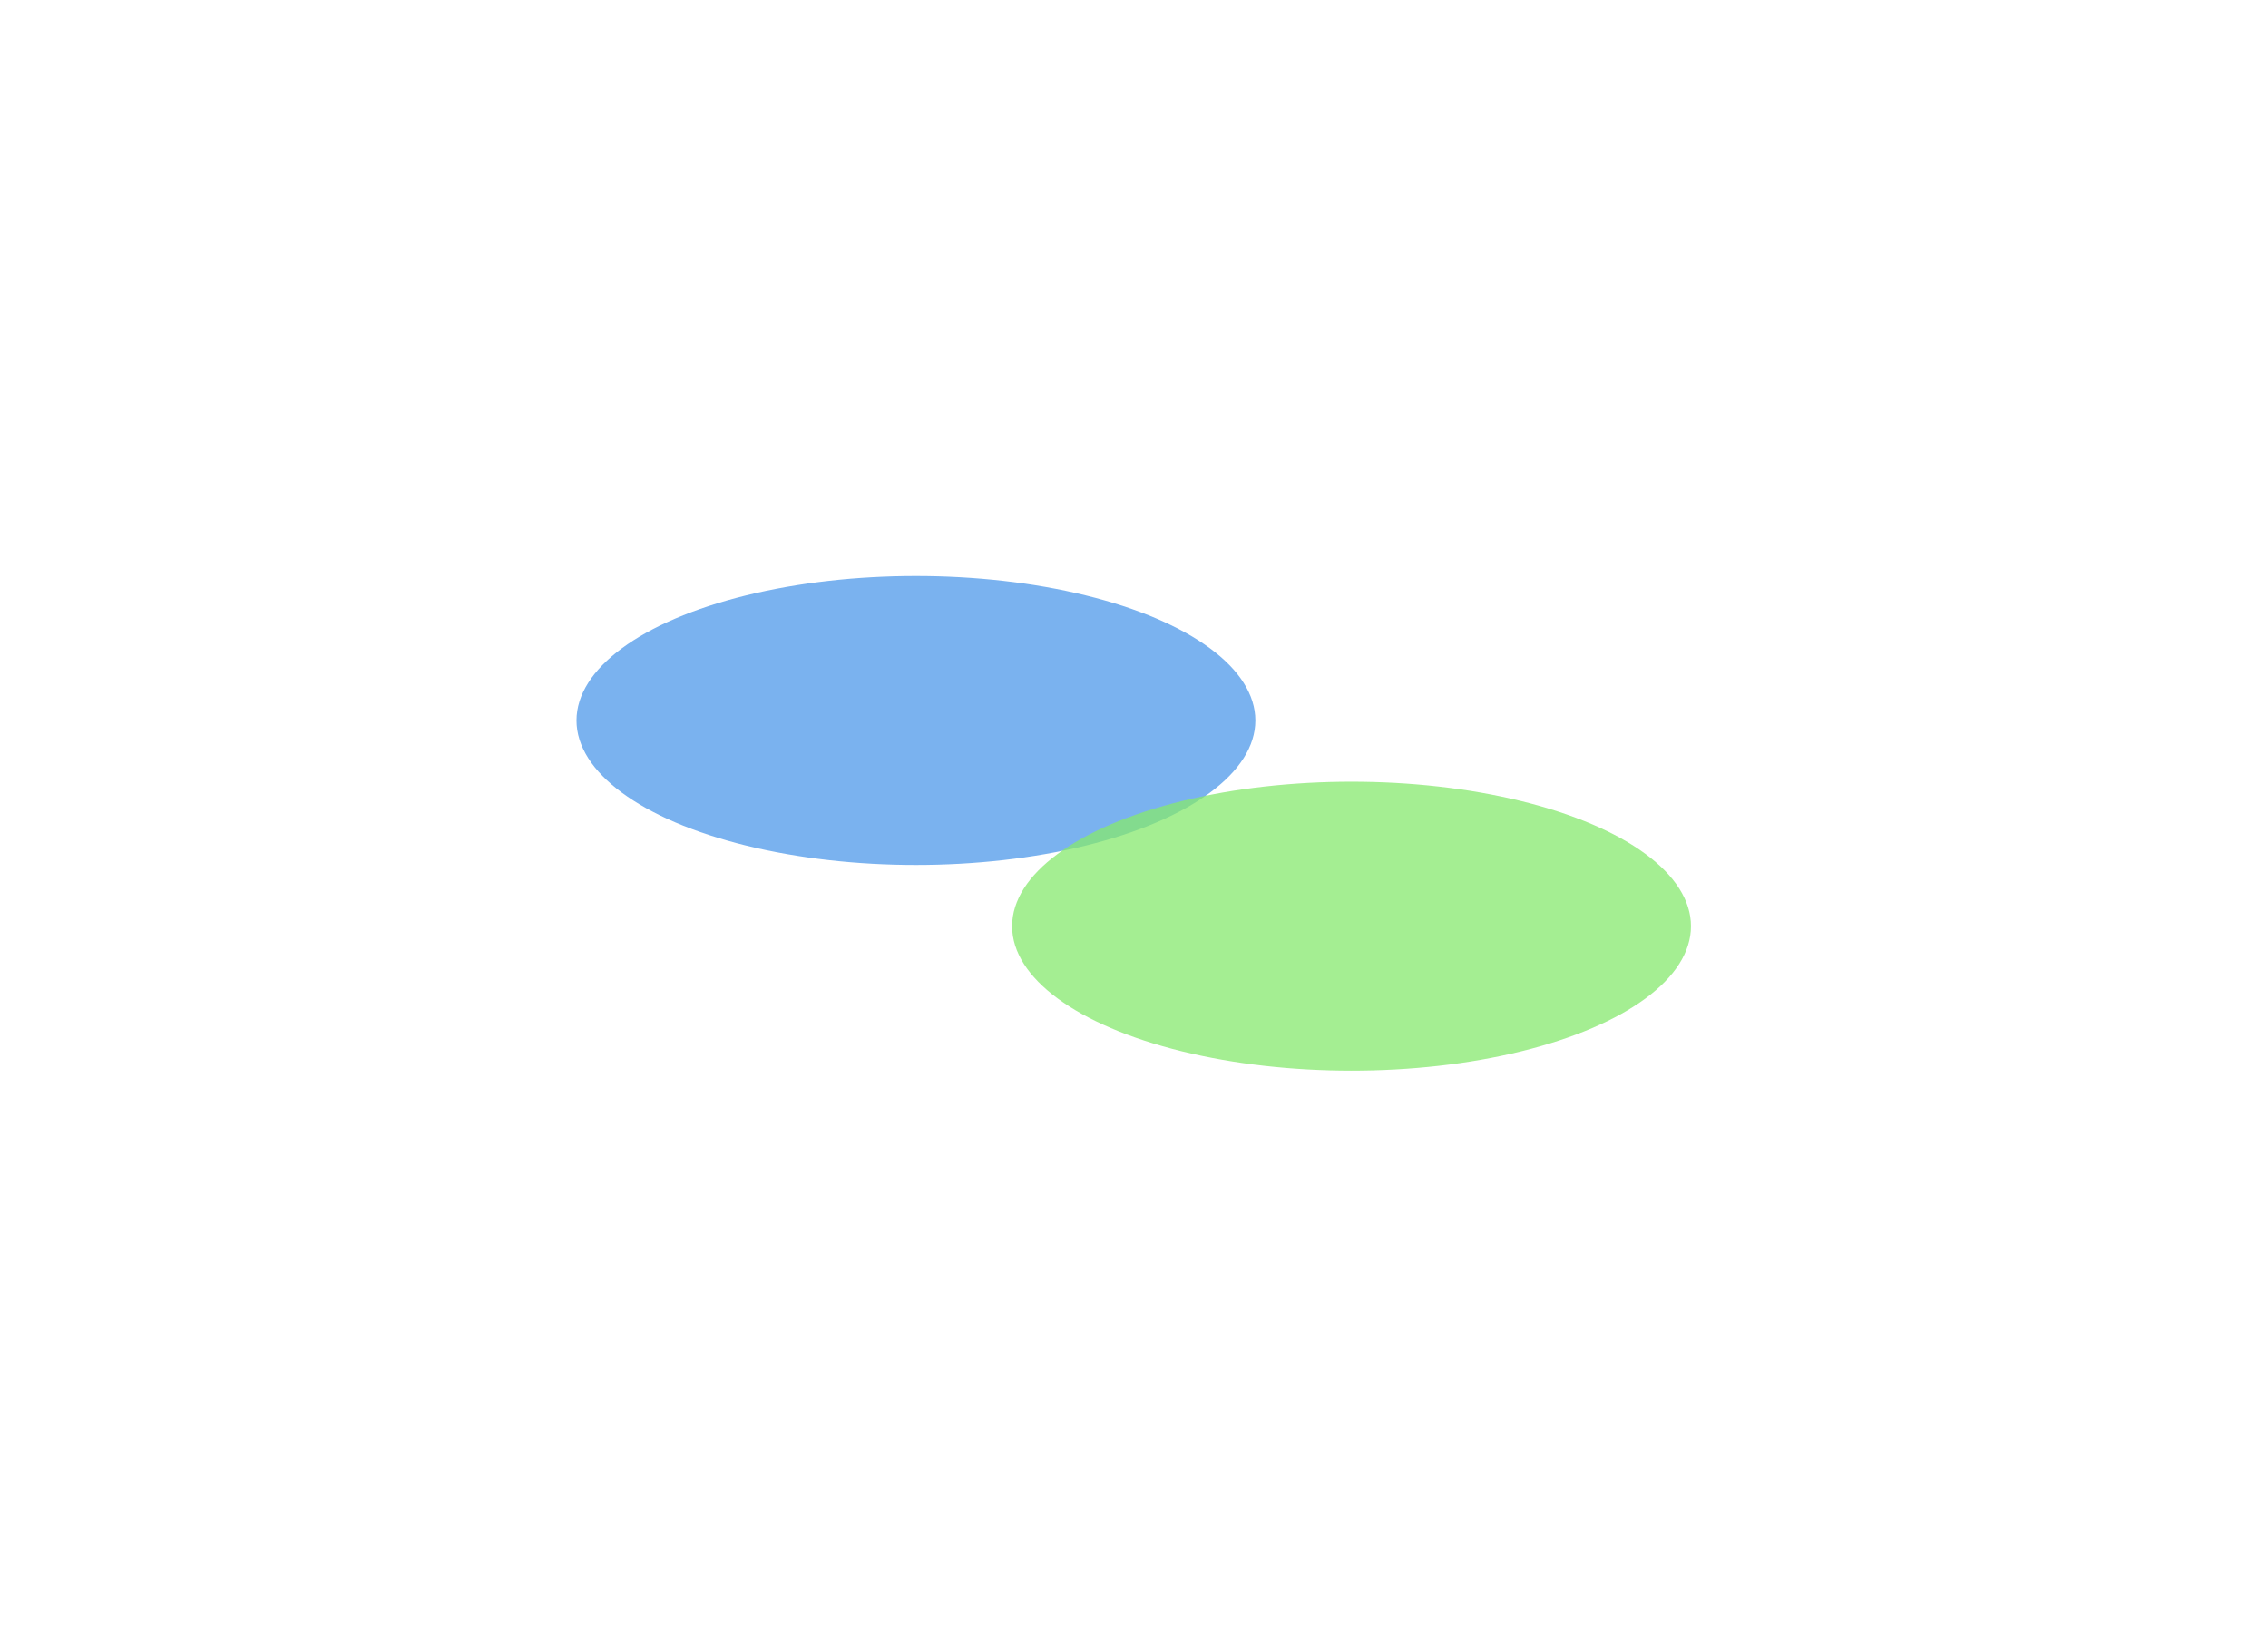
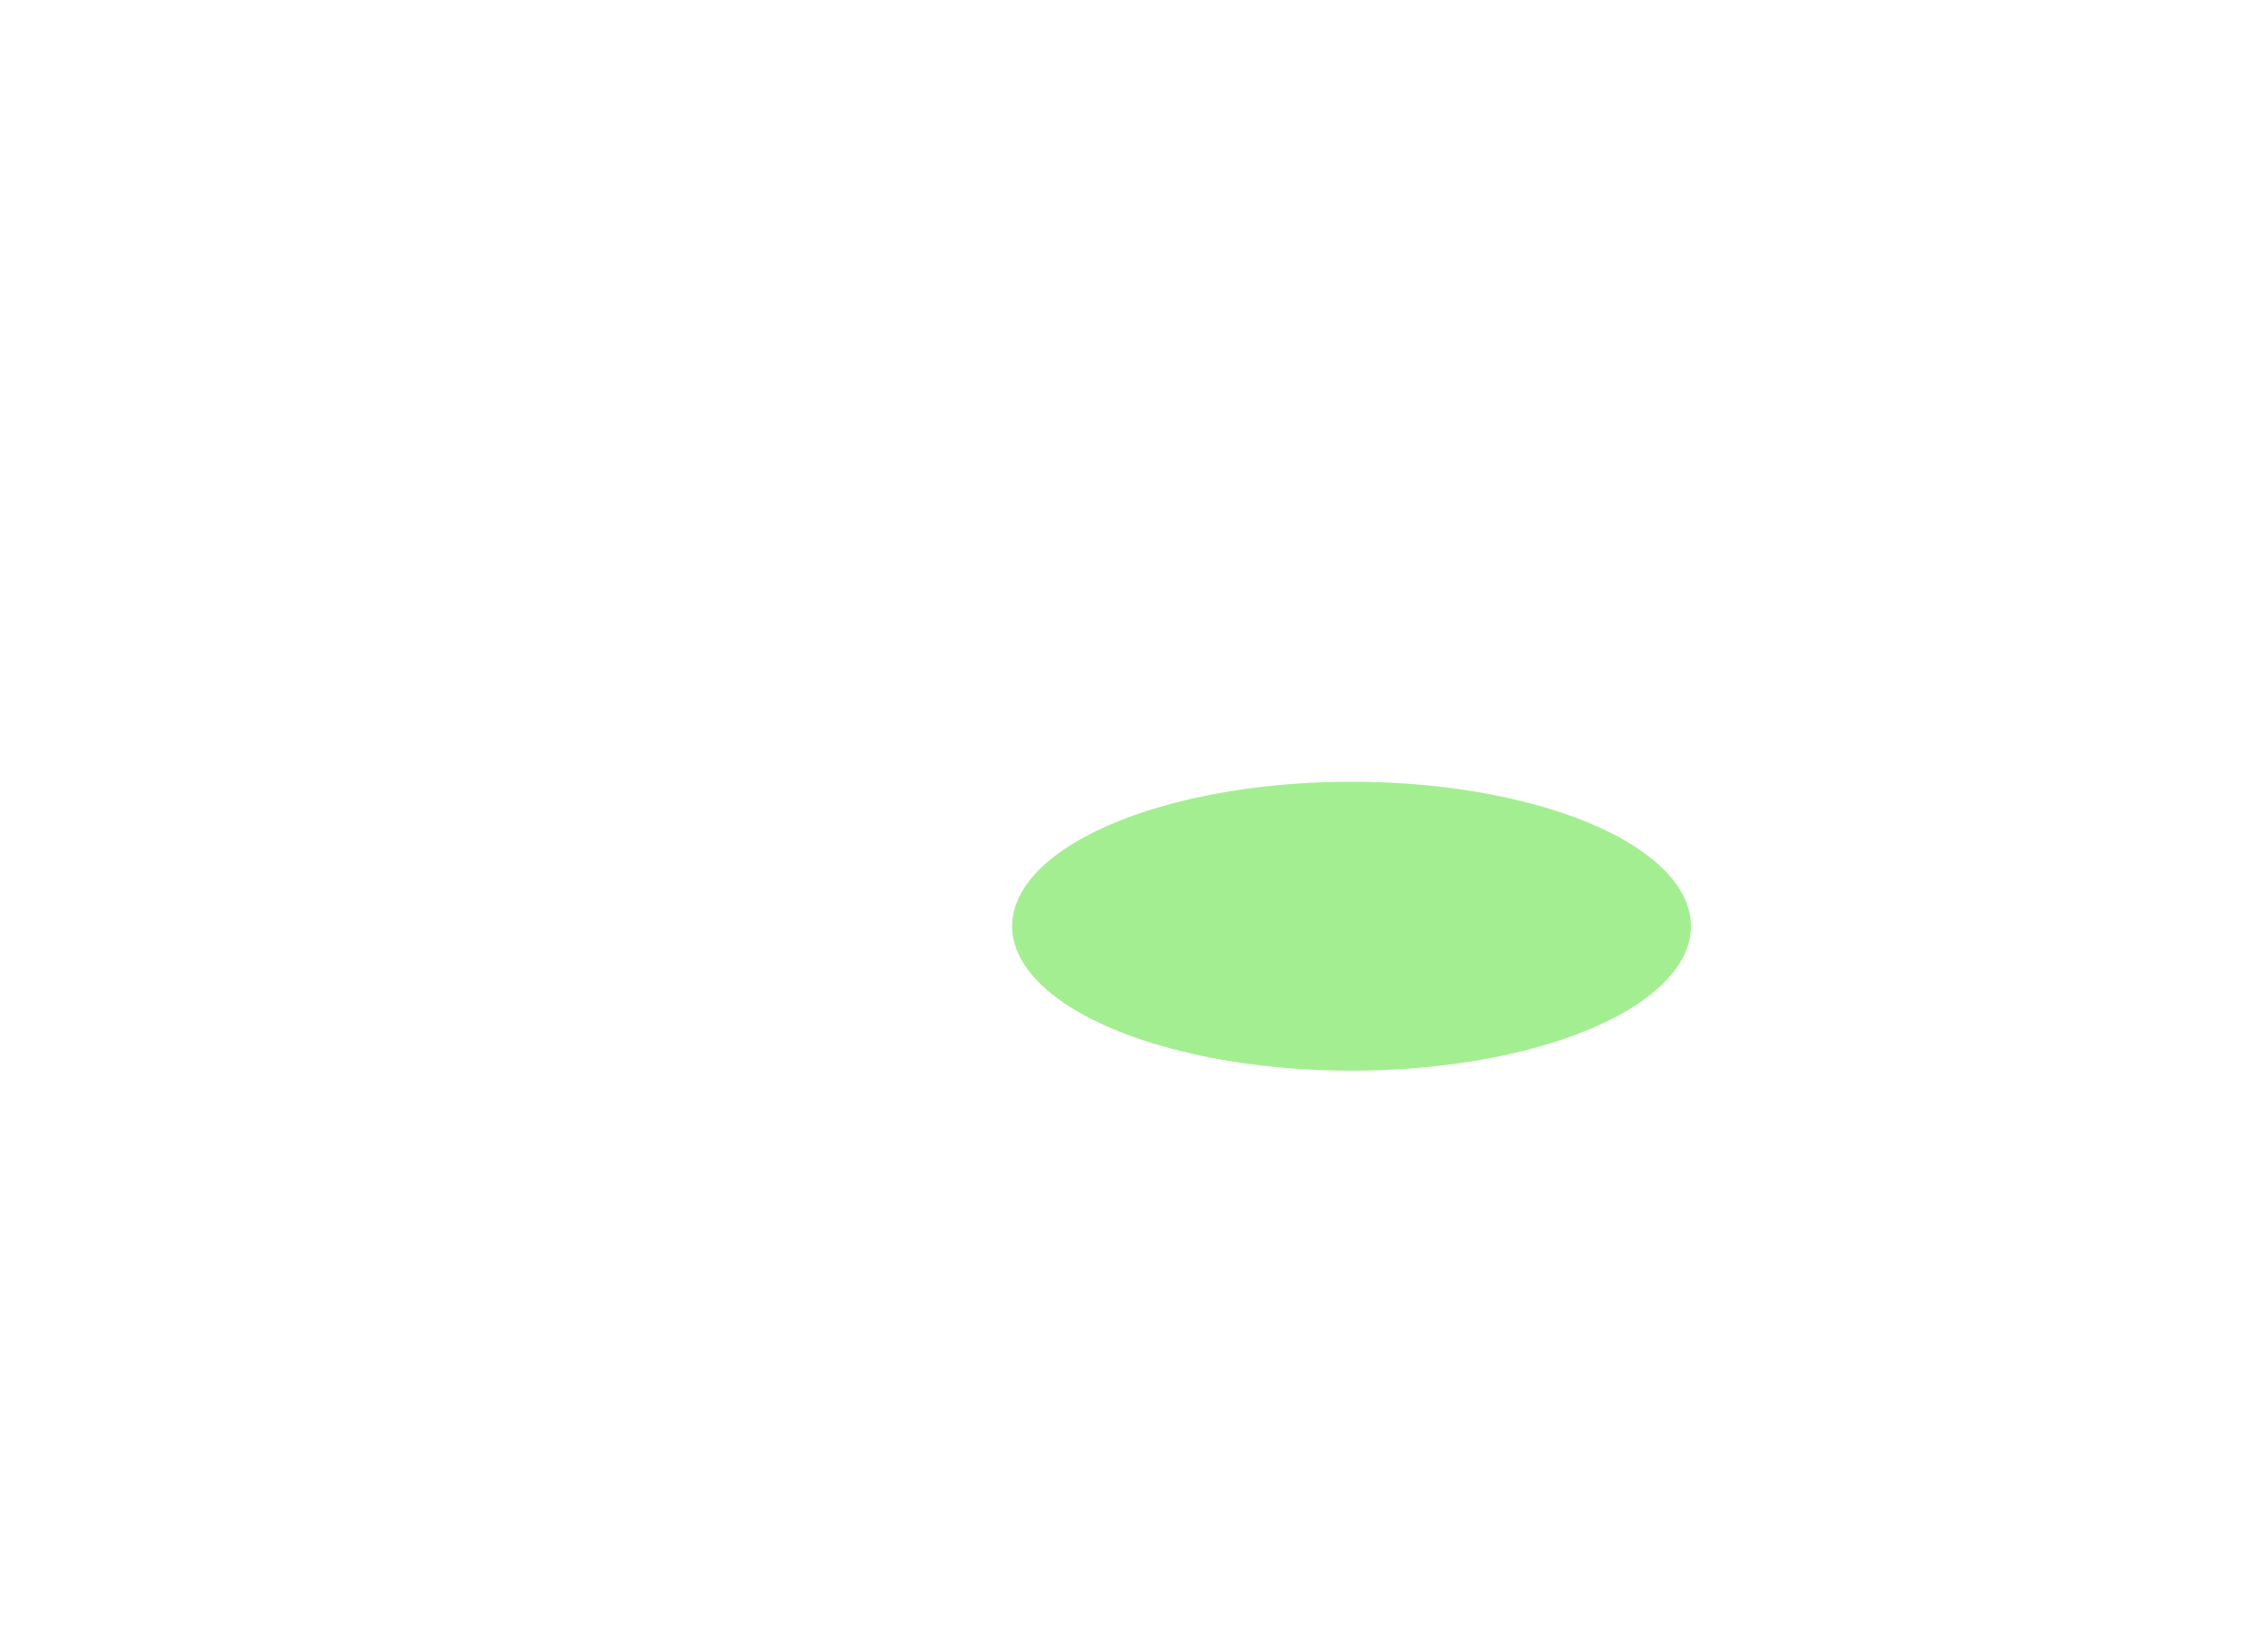
<svg xmlns="http://www.w3.org/2000/svg" width="1284" height="932" viewBox="0 0 1284 932" fill="none">
  <g opacity="0.75" filter="url(#filter0_f_12511_2477)">
-     <ellipse cx="518.542" cy="407.779" rx="192.163" ry="81.779" fill="#4D98EA" />
-   </g>
+     </g>
  <g opacity="0.75" filter="url(#filter1_f_12511_2477)">
    <ellipse cx="765.163" cy="524.221" rx="192.163" ry="81.779" fill="#86E86E" />
  </g>
  <defs>
    <filter id="filter0_f_12511_2477" x="0.45" y="0.071" width="1036.19" height="815.415" filterUnits="userSpaceOnUse" color-interpolation-filters="sRGB">
      <feFlood flood-opacity="0" result="BackgroundImageFix" />
      <feBlend mode="normal" in="SourceGraphic" in2="BackgroundImageFix" result="shape" />
      <feGaussianBlur stdDeviation="162.964" result="effect1_foregroundBlur_12511_2477" />
    </filter>
    <filter id="filter1_f_12511_2477" x="247.071" y="116.514" width="1036.19" height="815.415" filterUnits="userSpaceOnUse" color-interpolation-filters="sRGB">
      <feFlood flood-opacity="0" result="BackgroundImageFix" />
      <feBlend mode="normal" in="SourceGraphic" in2="BackgroundImageFix" result="shape" />
      <feGaussianBlur stdDeviation="162.964" result="effect1_foregroundBlur_12511_2477" />
    </filter>
  </defs>
</svg>